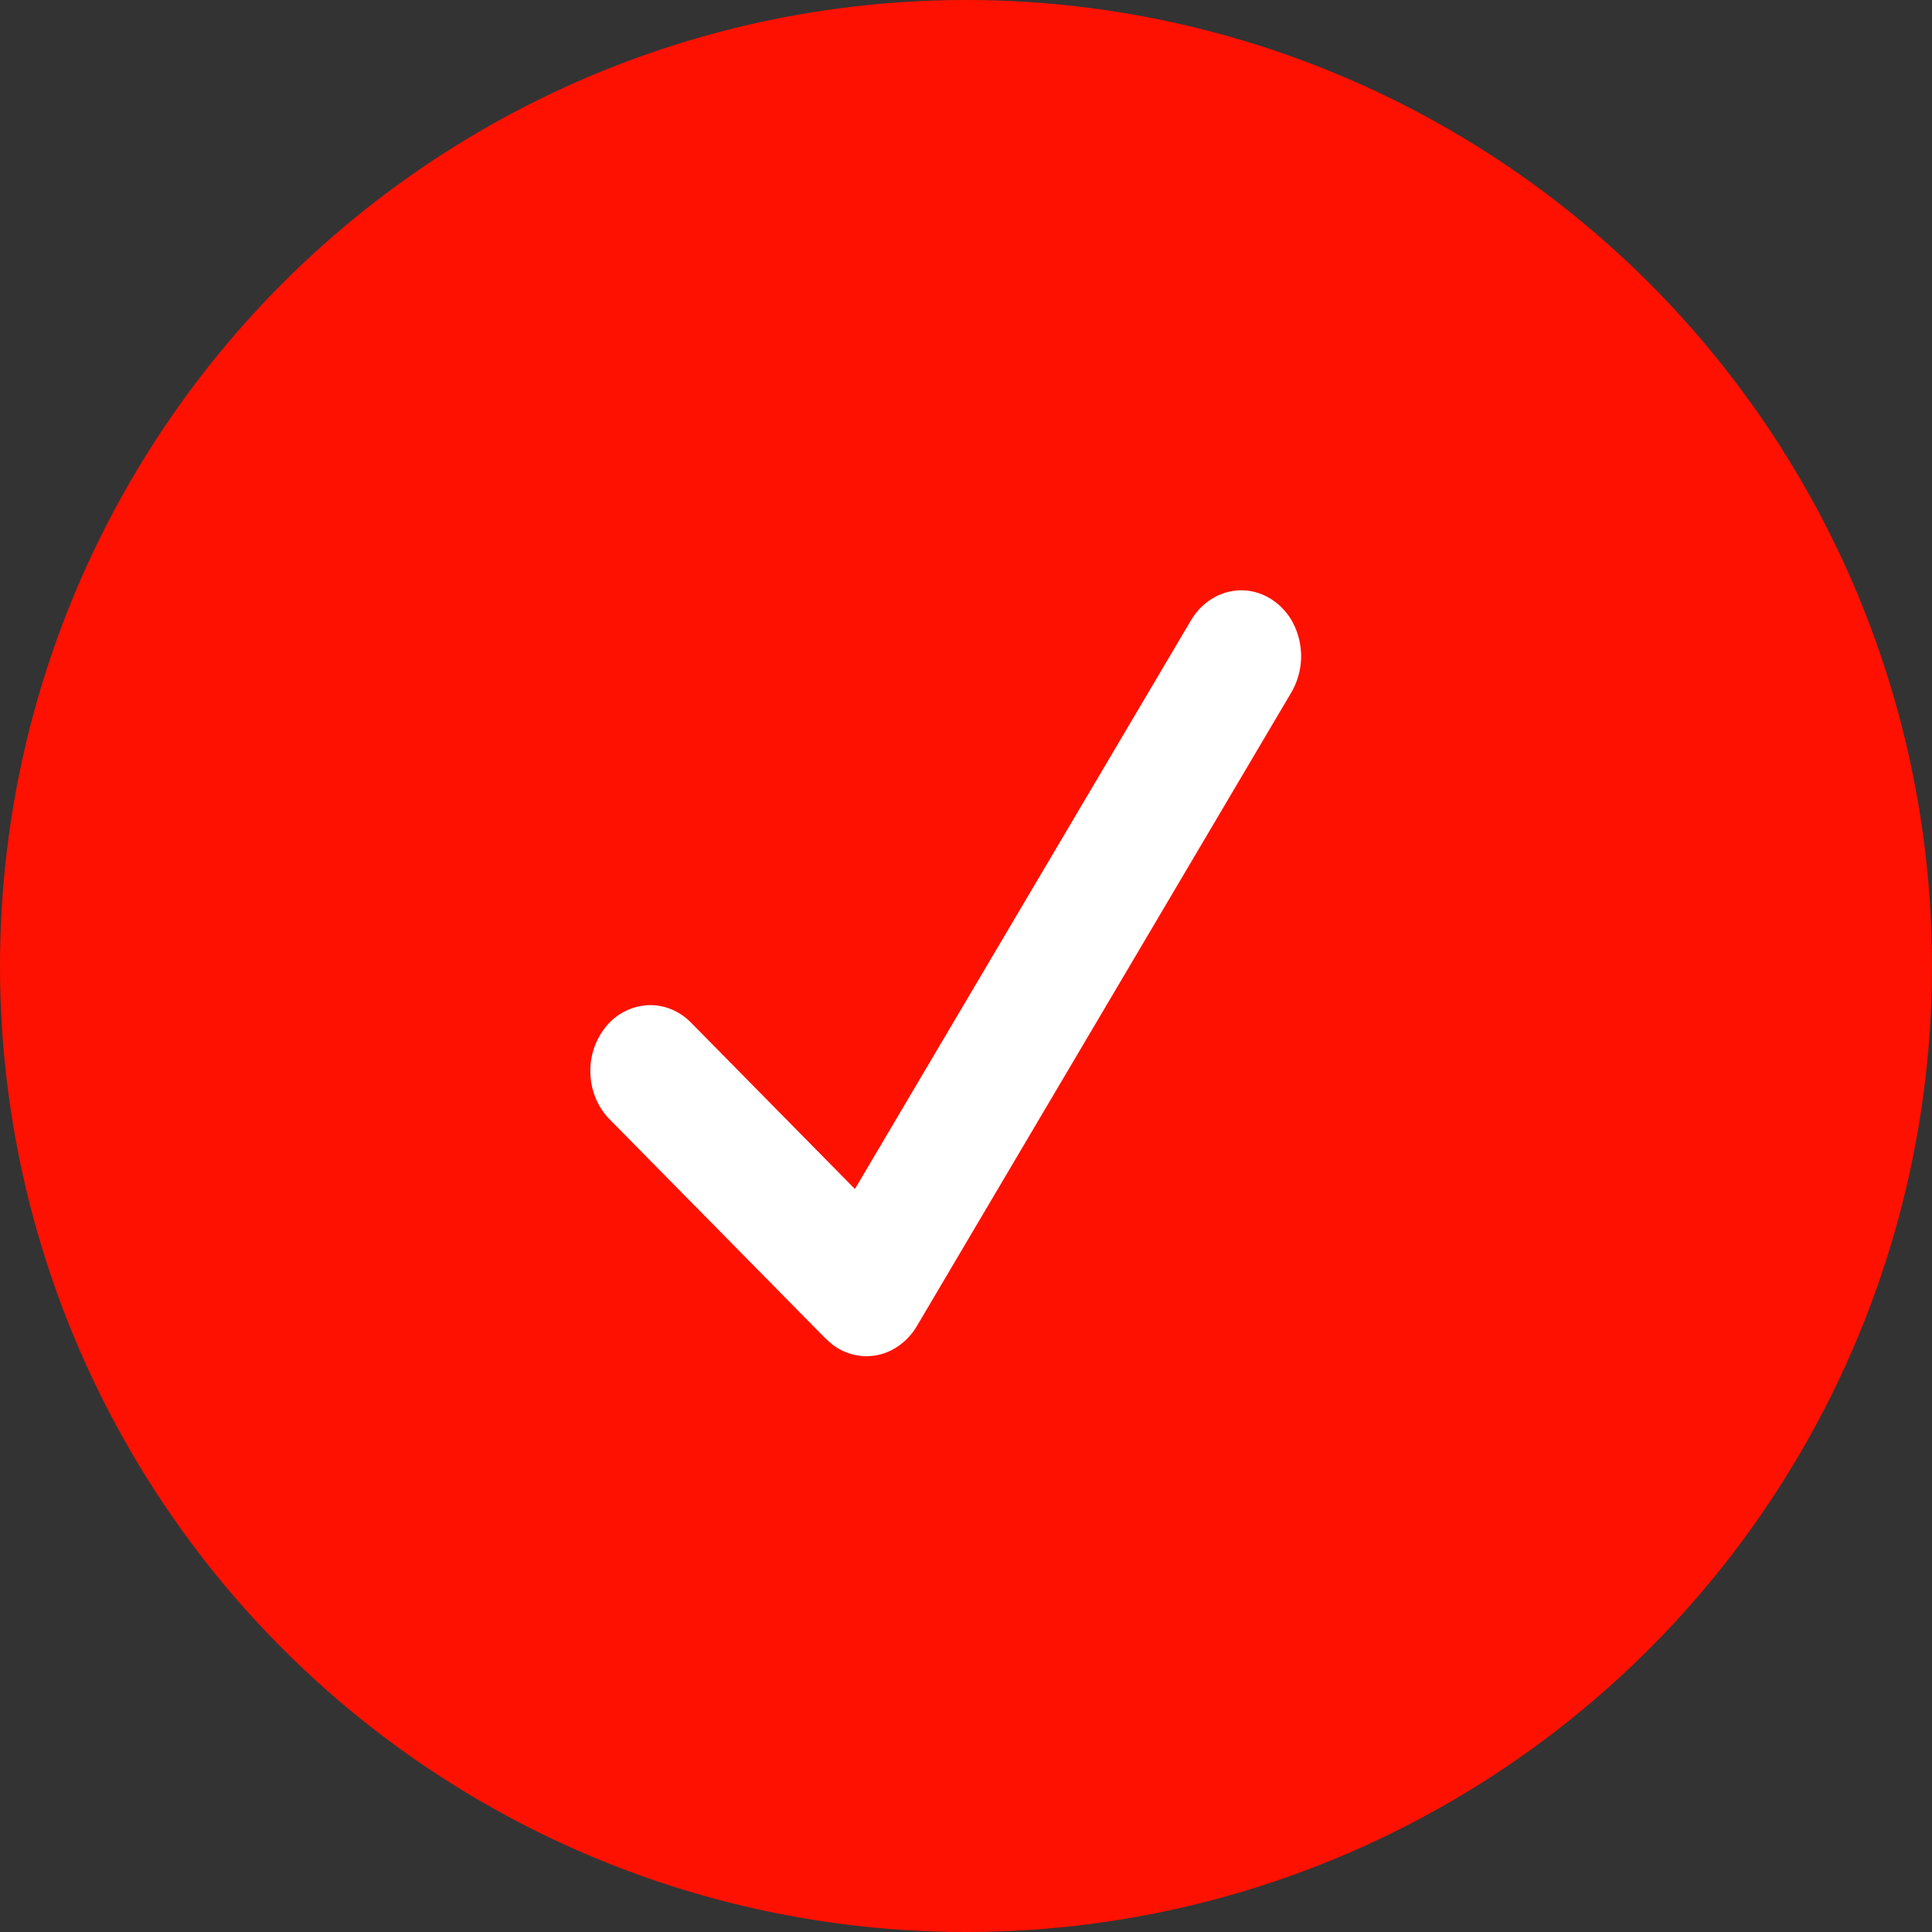
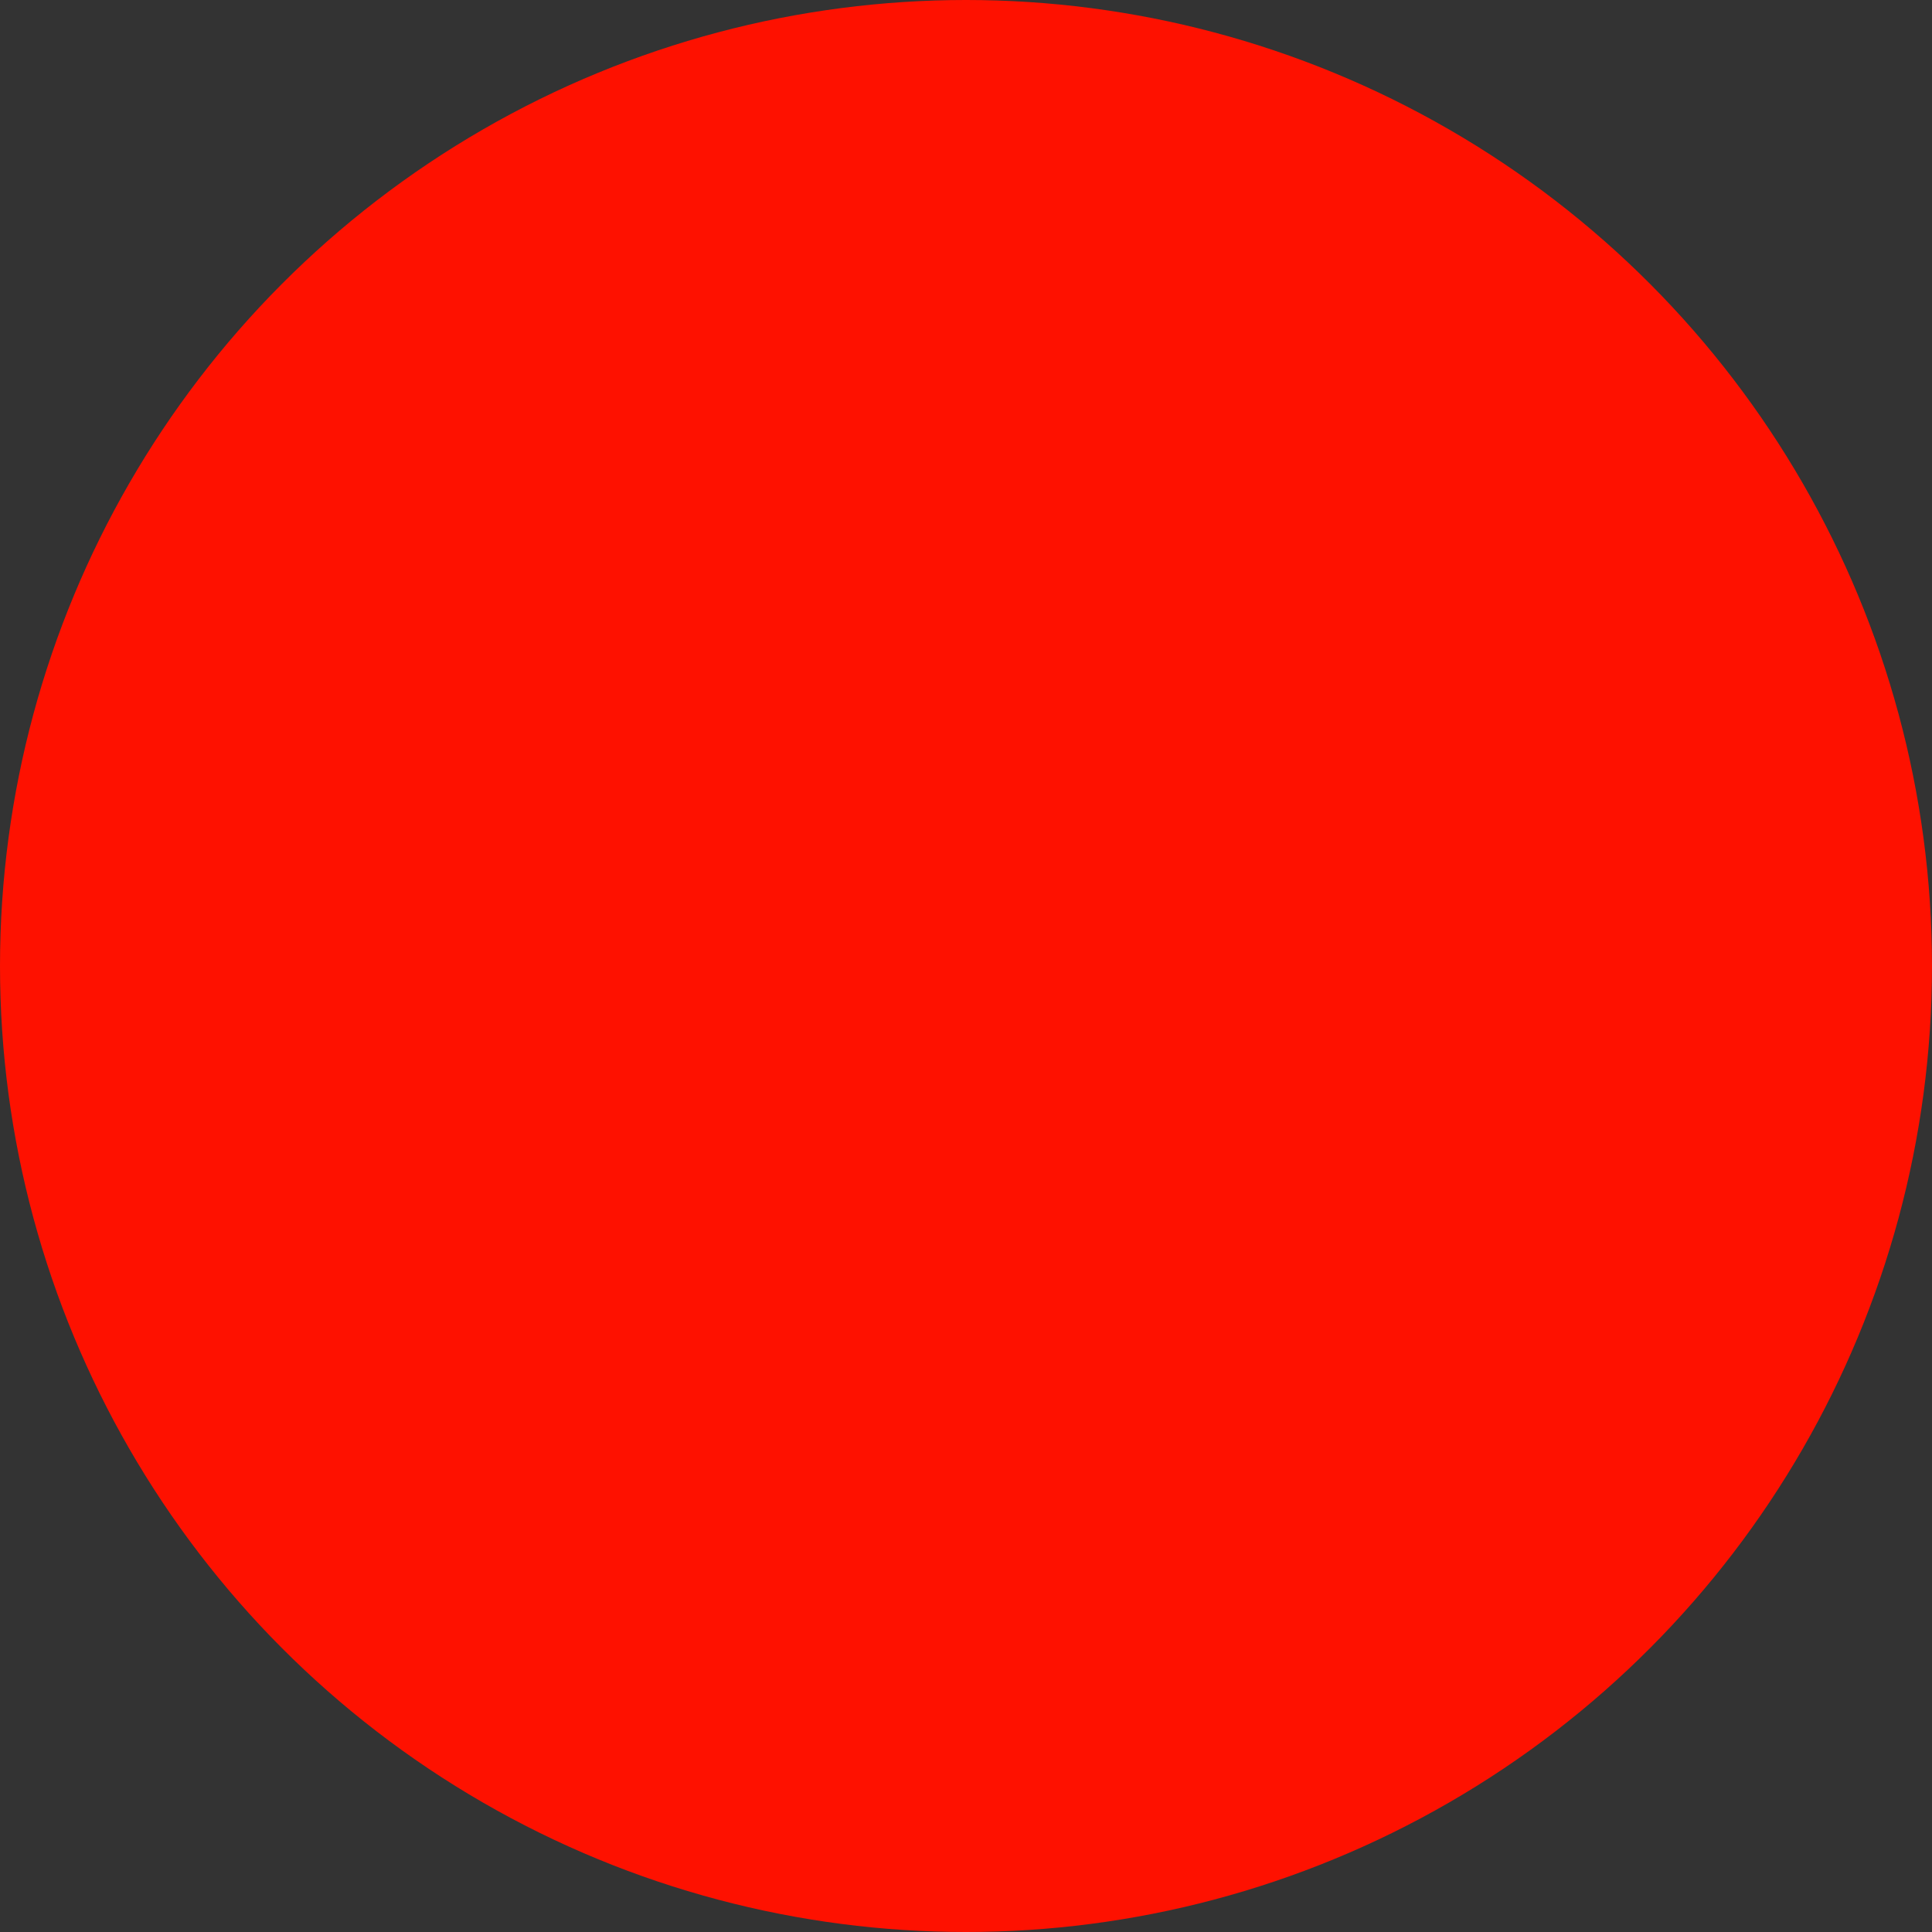
<svg xmlns="http://www.w3.org/2000/svg" width="36" height="36" fill="none">
  <rect width="100%" height="100%" fill="#333333" stroke="none" />
  <circle cx="18" cy="18" r="18" fill="#FE1100" />
-   <path d="M23.737 11.198a1.06 1.06 0 0 0-.405-.178 1.02 1.02 0 0 0-.436.007 1.07 1.07 0 0 0-.4.19c-.121.09-.224.207-.304.342L15.93 22.155l-3.054-3.1a1.107 1.107 0 0 0-.372-.25 1.027 1.027 0 0 0-.43-.075 1.078 1.078 0 0 0-.777.393 1.299 1.299 0 0 0-.296.88c.011.326.14.633.358.854l4.01 4.07s.115.108.168.146c.123.088.26.148.405.177.144.03.293.027.436-.006.144-.034.28-.098.4-.19a1.18 1.18 0 0 0 .305-.342l6.984-11.818a1.343 1.343 0 0 0-.017-1.363 1.173 1.173 0 0 0-.313-.333Z" fill="#fff" />
</svg>